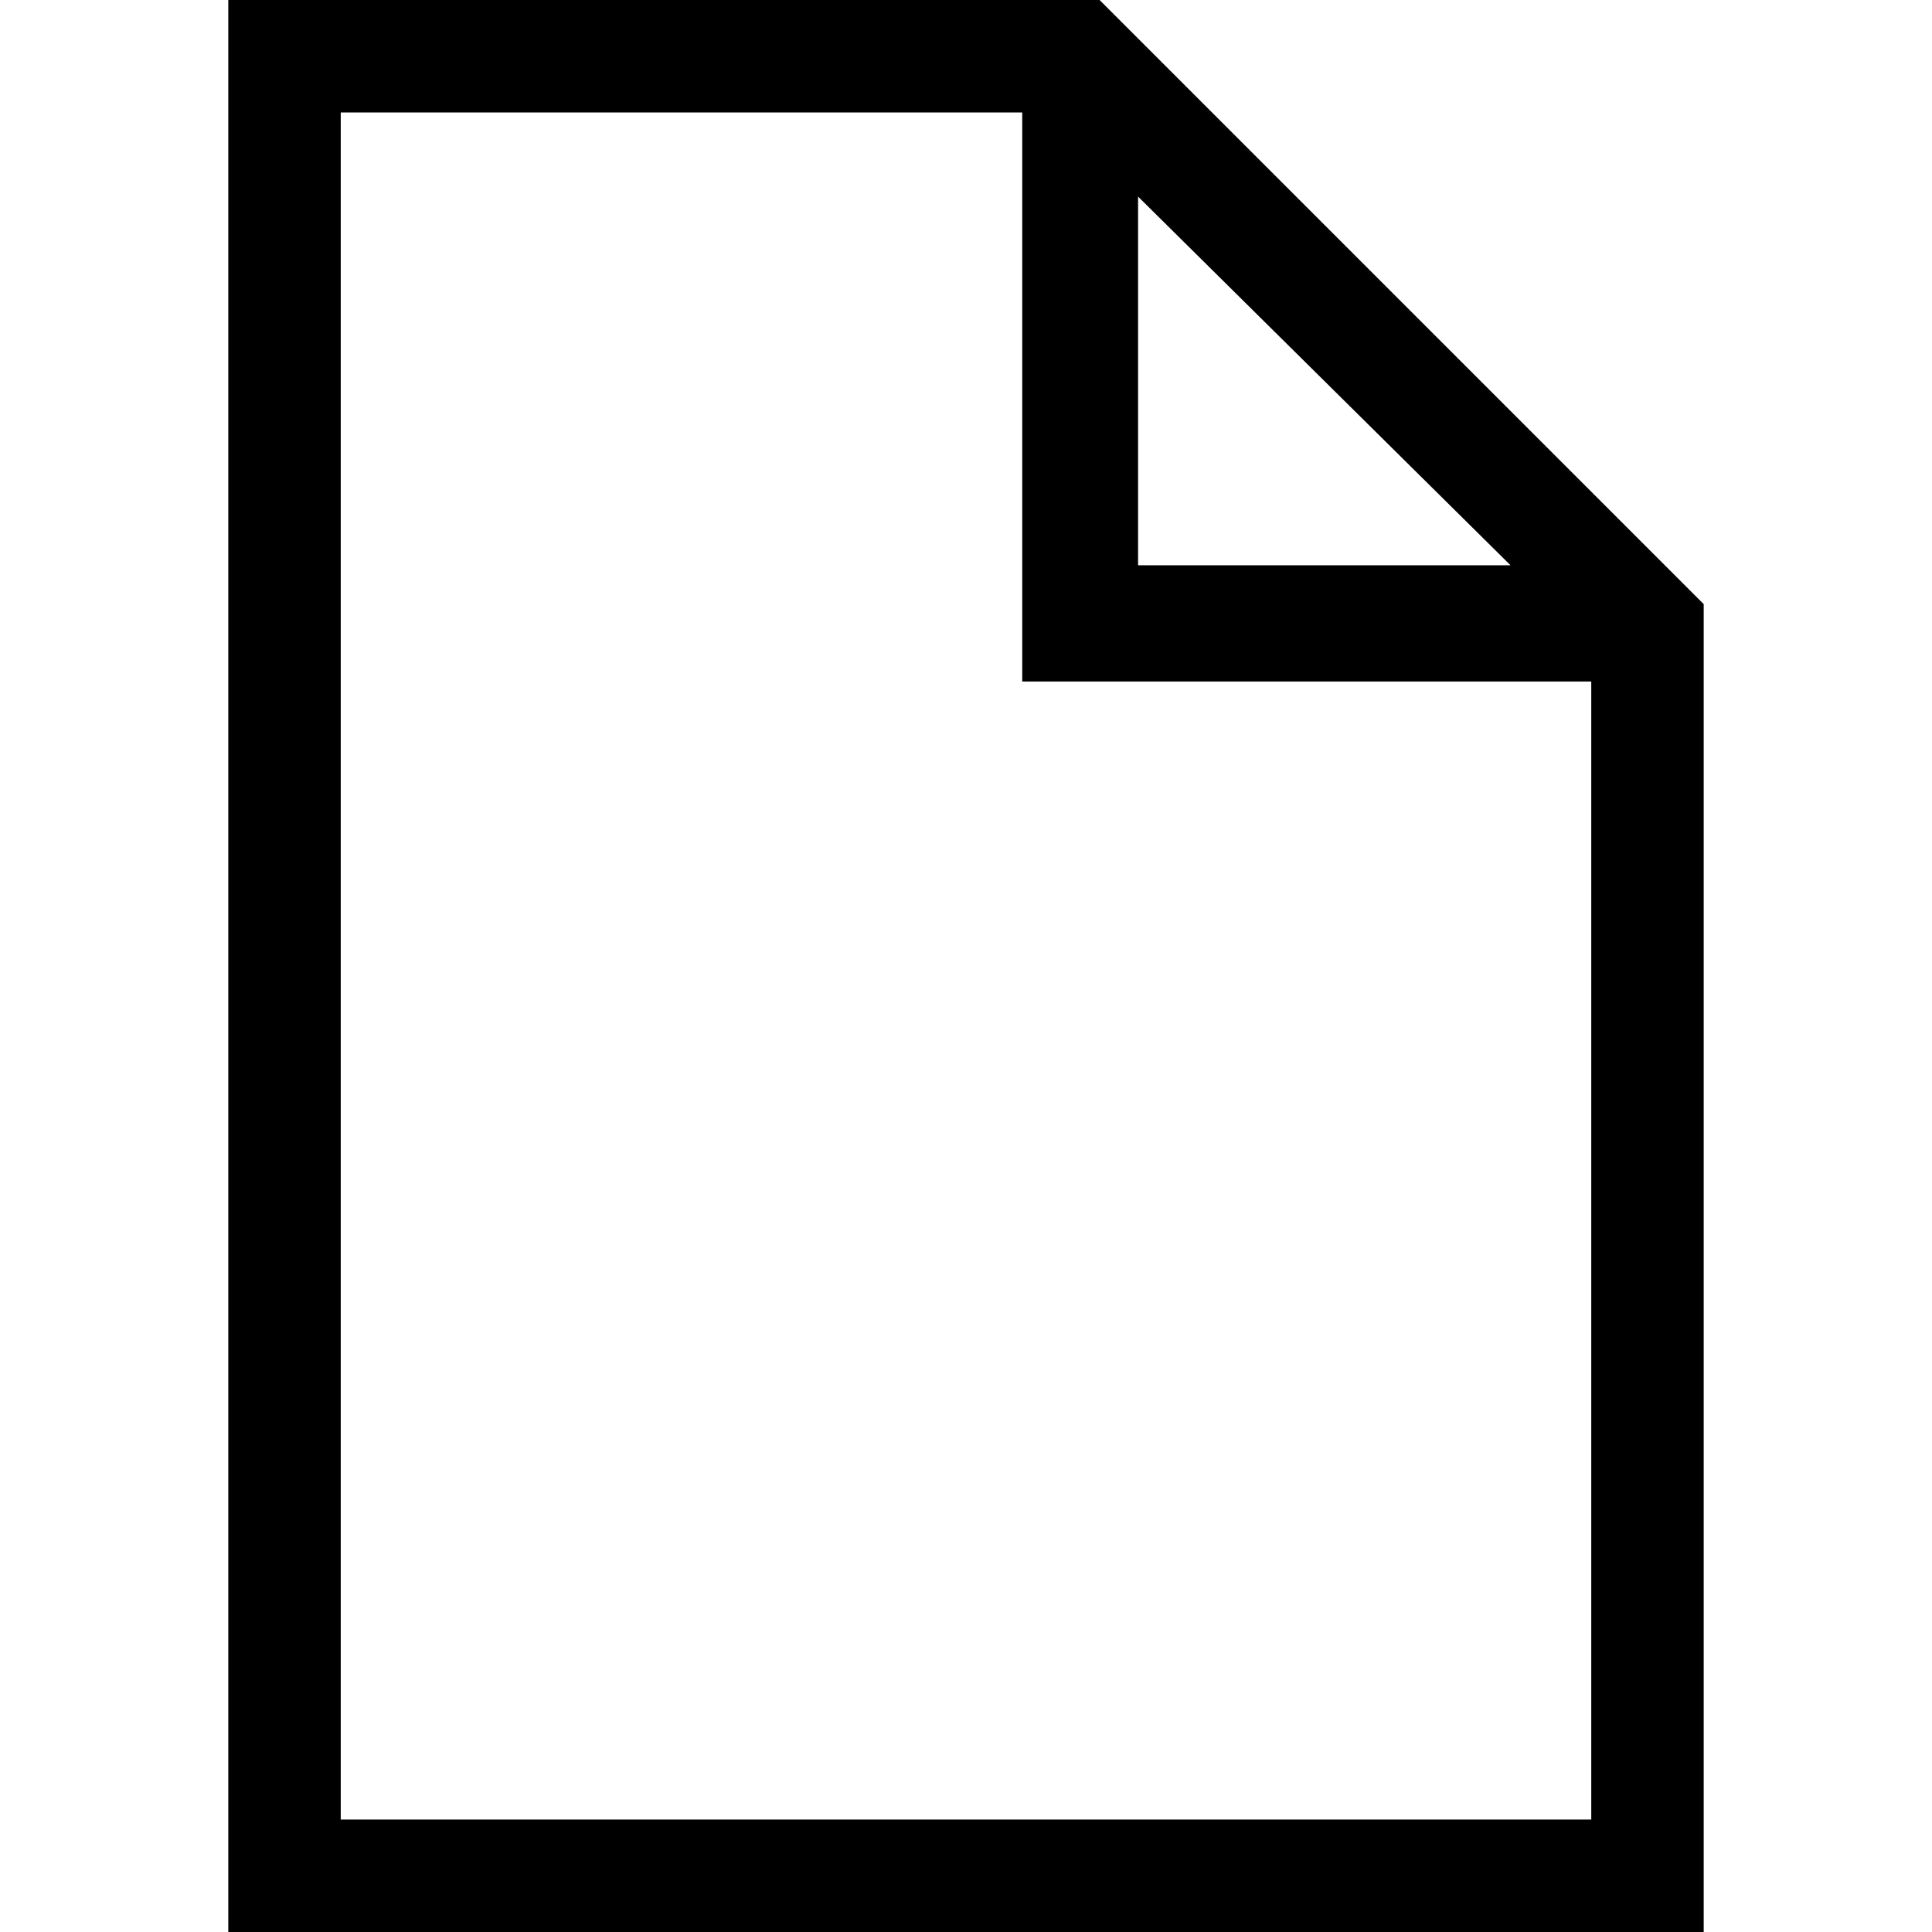
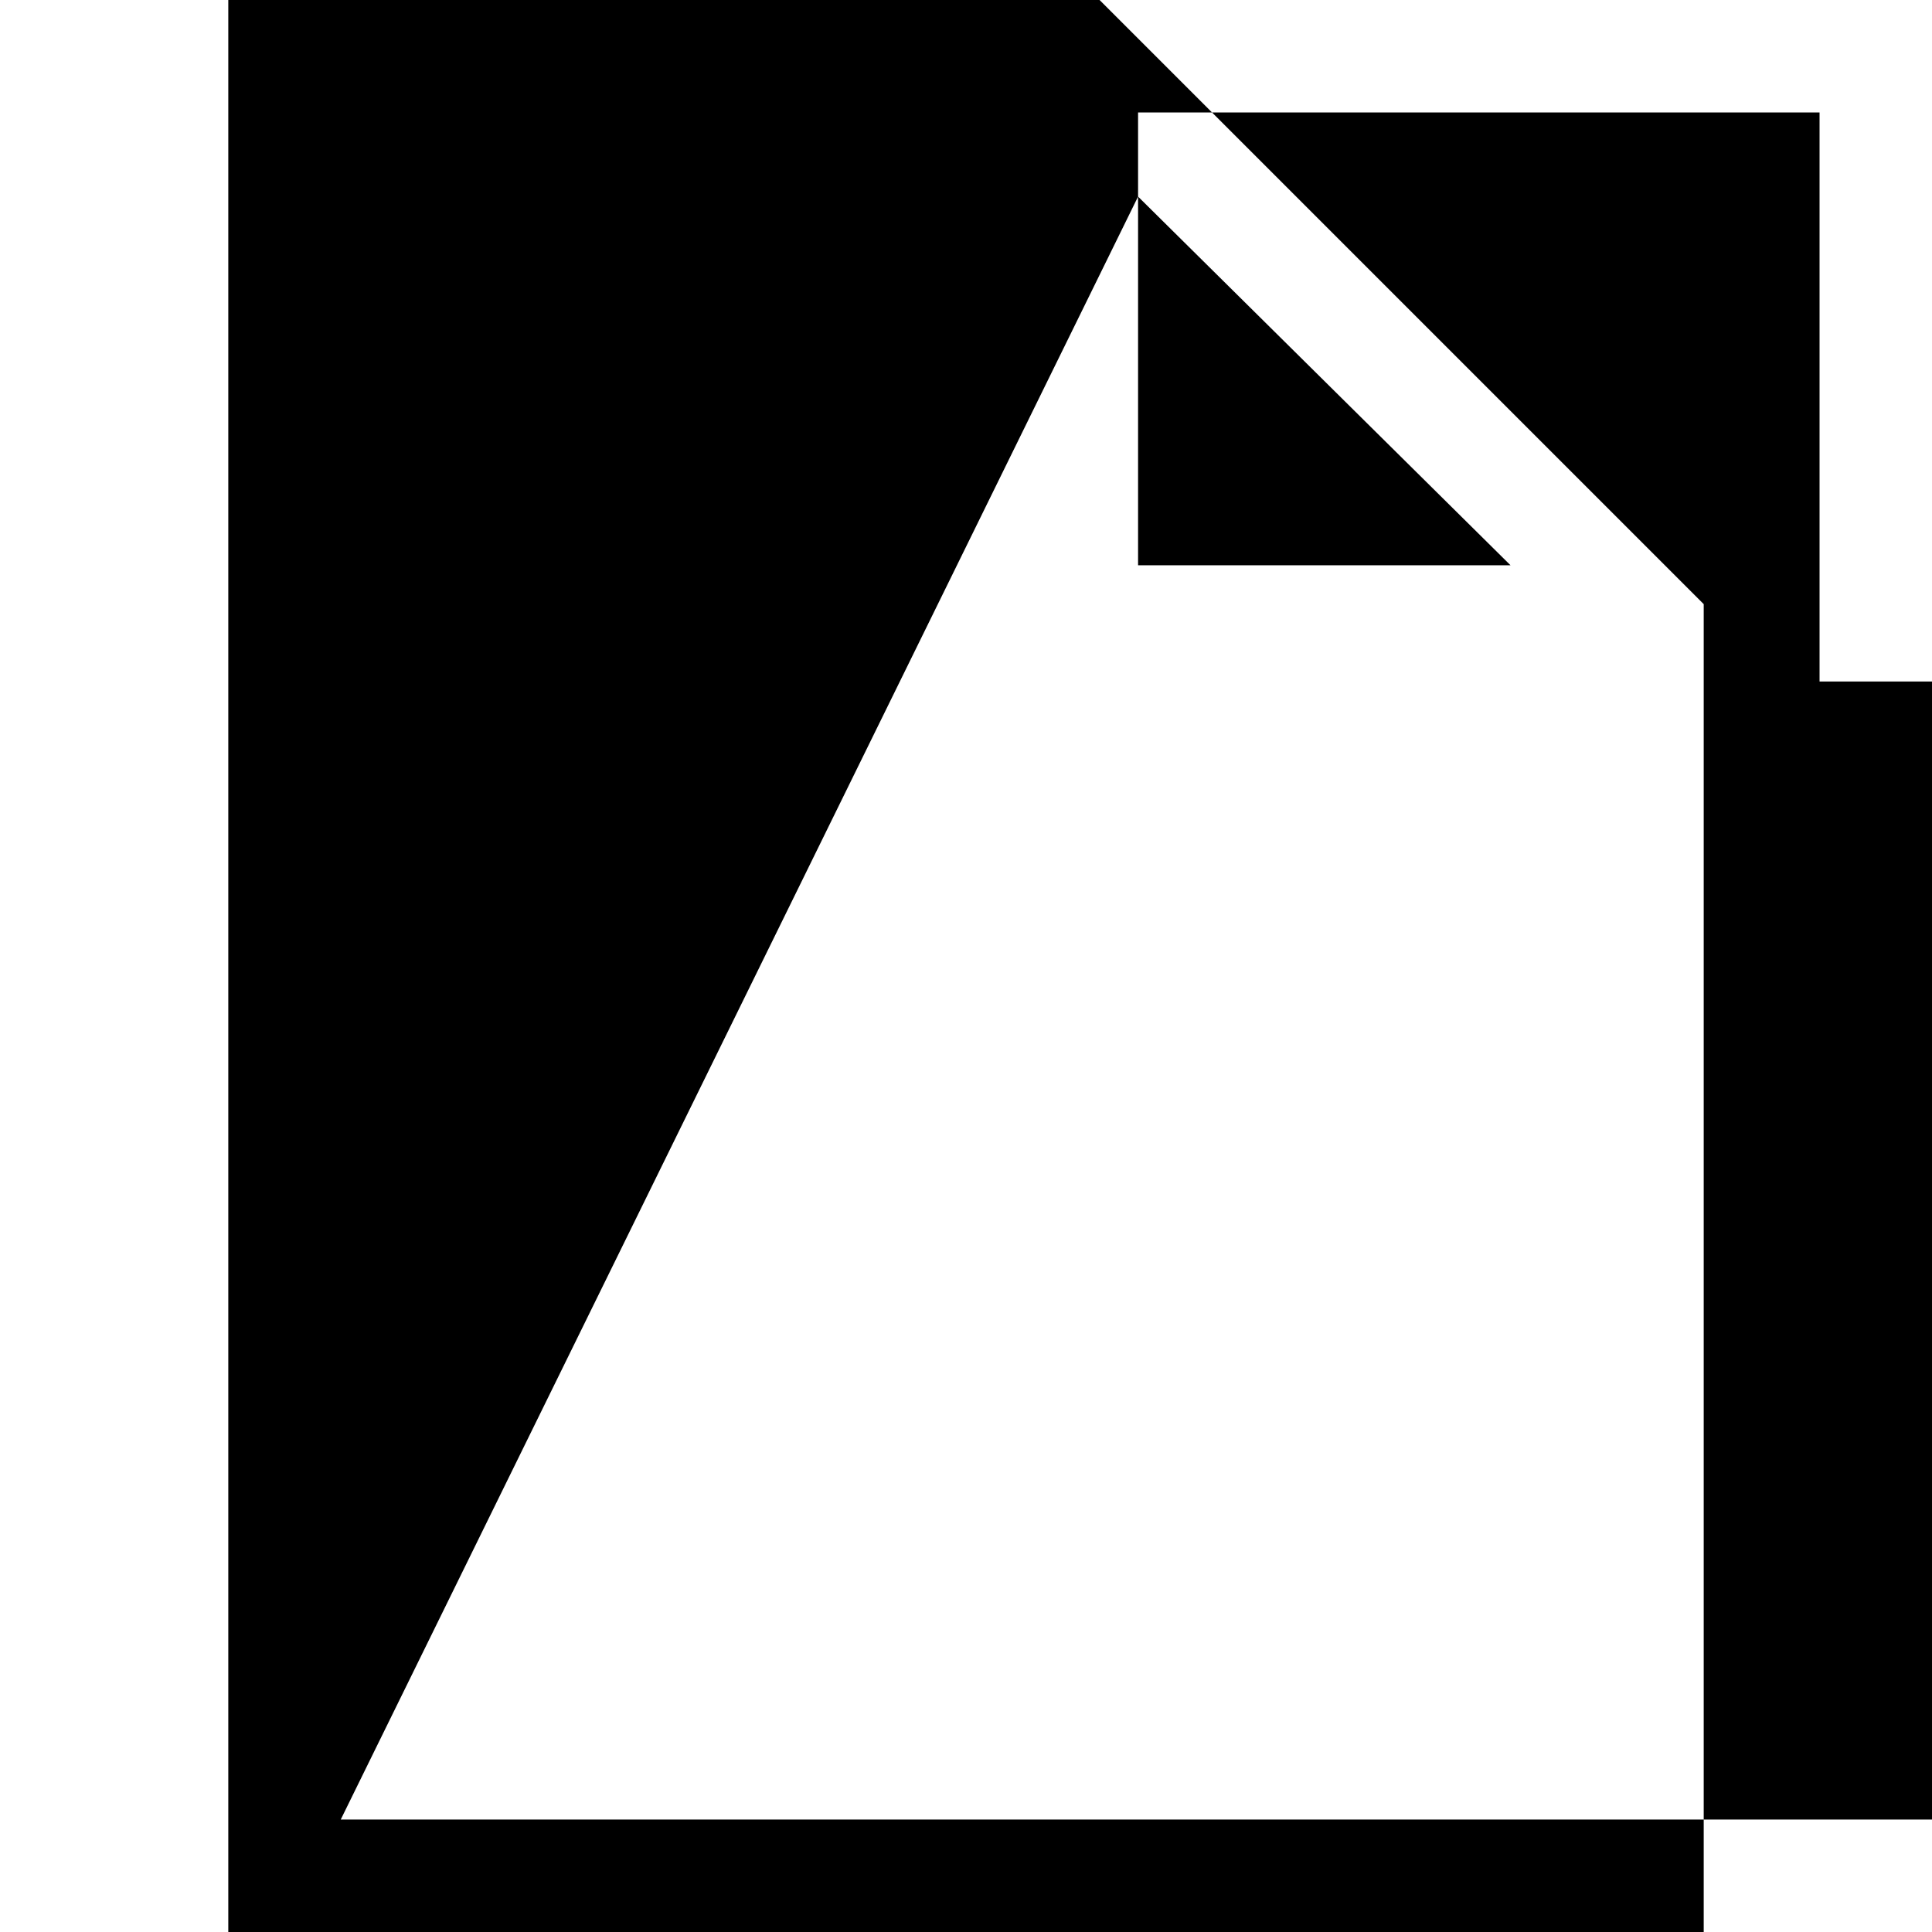
<svg xmlns="http://www.w3.org/2000/svg" version="1.1" id="Layer_1" x="0px" y="0px" viewBox="0 0 512 512" style="enable-background:new 0 0 512 512;" xml:space="preserve">
  <g id="XMLID_1_">
-     <path id="XMLID_6_" d="M291.4,0H60.5v512h391V160.1L291.4,0z M301.6,52.1l98.7,97.7h-98.7V52.1z M90.3,482.2V29.8h180.6v150.8   h150.8v301.6H90.3z" />
+     <path id="XMLID_6_" d="M291.4,0H60.5v512h391V160.1L291.4,0z M301.6,52.1l98.7,97.7h-98.7V52.1z V29.8h180.6v150.8   h150.8v301.6H90.3z" />
  </g>
</svg>